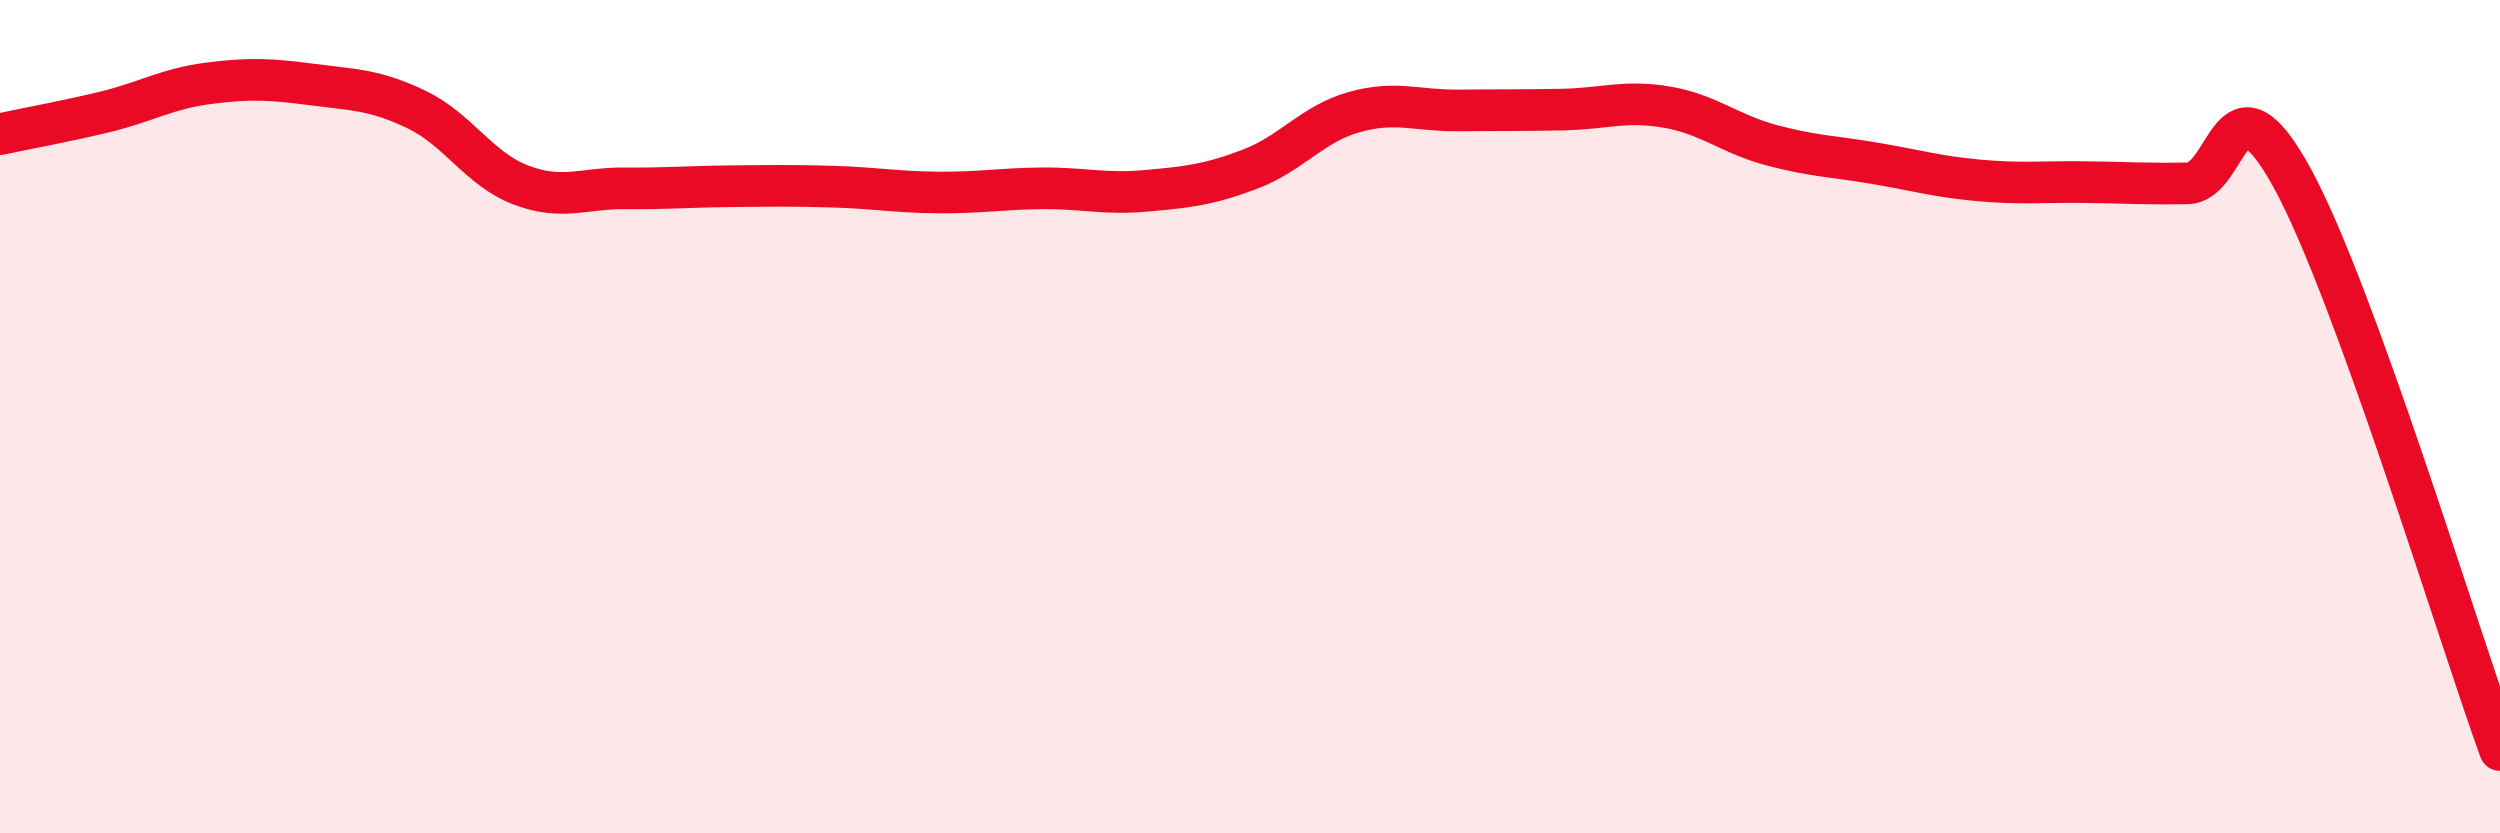
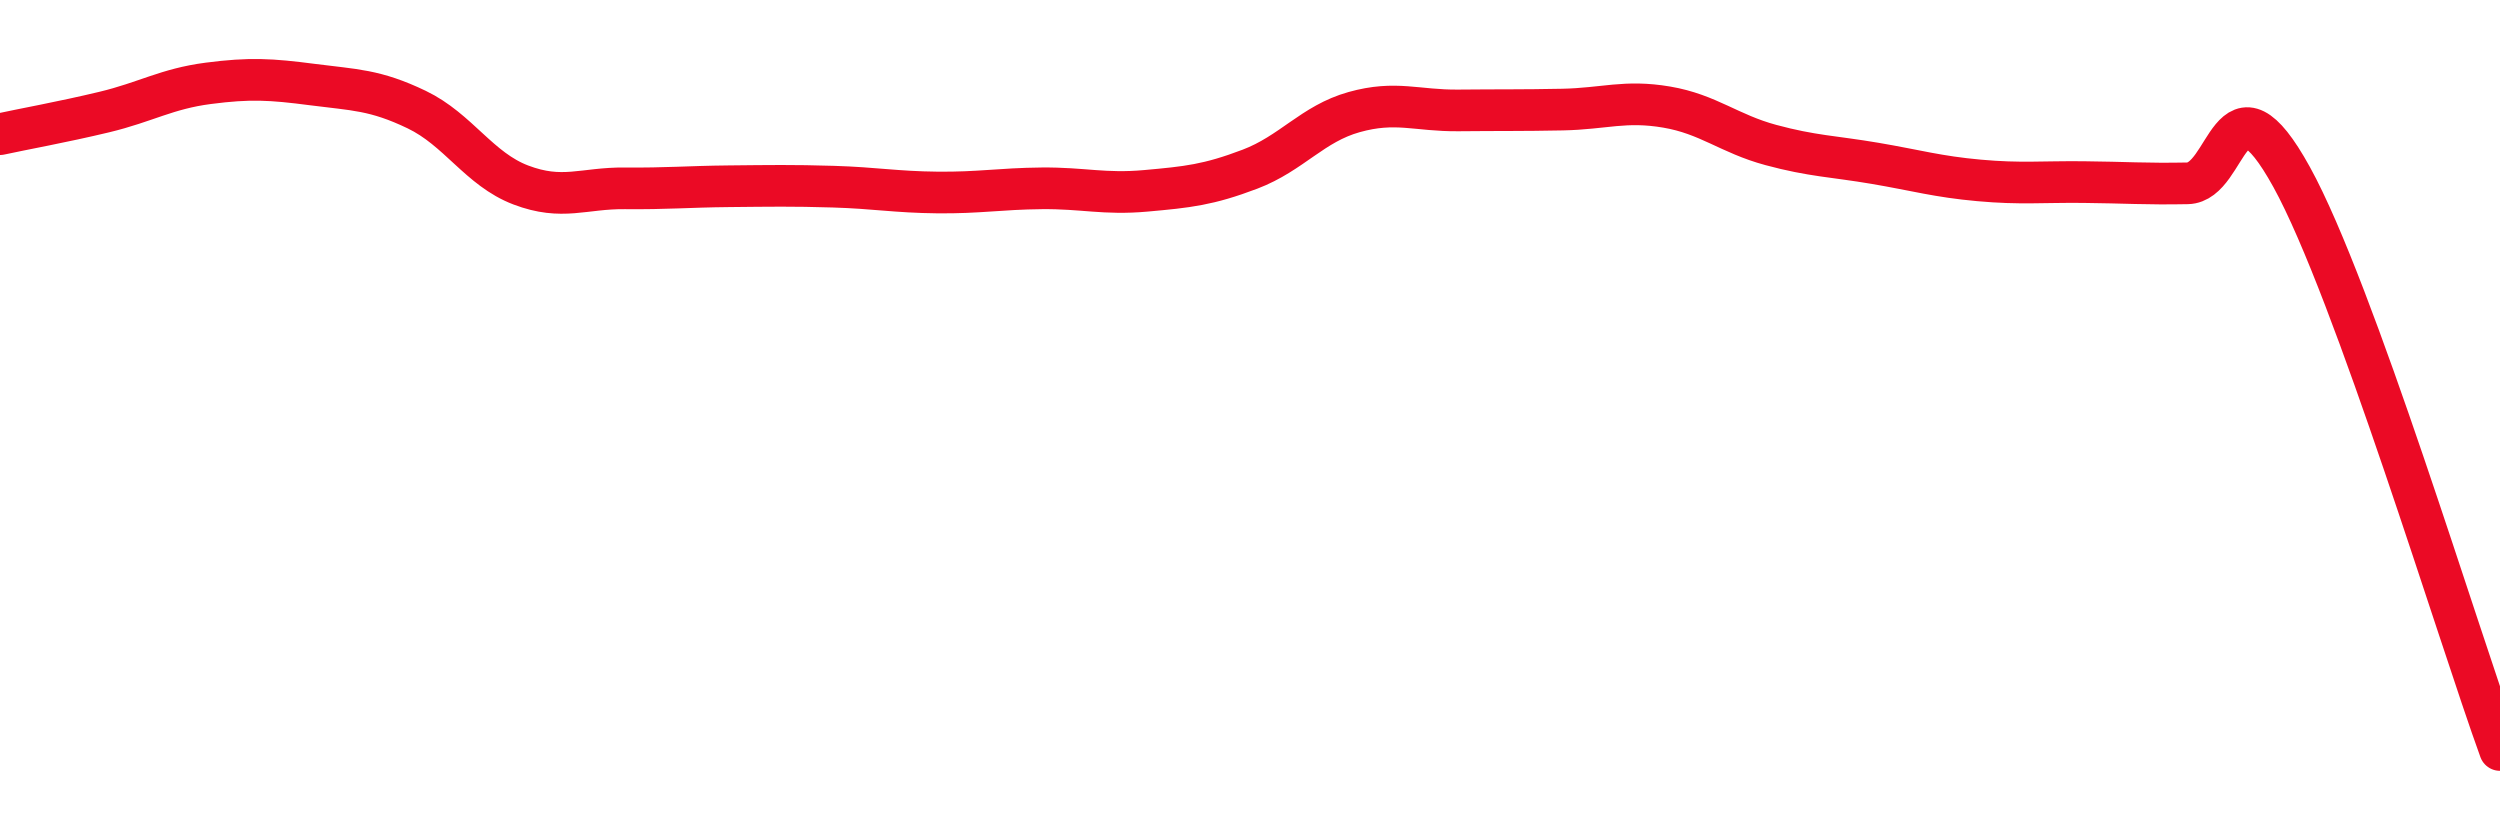
<svg xmlns="http://www.w3.org/2000/svg" width="60" height="20" viewBox="0 0 60 20">
-   <path d="M 0,3.22 C 0.5,3.11 1.5,2.93 2.5,2.69 C 3.5,2.45 4,2.13 5,2 C 6,1.87 6.5,1.9 7.5,2.03 C 8.5,2.16 9,2.15 10,2.63 C 11,3.11 11.5,4.06 12.5,4.44 C 13.5,4.82 14,4.51 15,4.52 C 16,4.53 16.5,4.48 17.5,4.47 C 18.5,4.46 19,4.45 20,4.48 C 21,4.51 21.5,4.61 22.5,4.62 C 23.5,4.63 24,4.53 25,4.52 C 26,4.51 26.5,4.67 27.5,4.58 C 28.5,4.49 29,4.44 30,4.06 C 31,3.68 31.5,2.97 32.5,2.69 C 33.5,2.41 34,2.66 35,2.65 C 36,2.64 36.5,2.65 37.5,2.63 C 38.5,2.61 39,2.4 40,2.57 C 41,2.74 41.5,3.21 42.5,3.48 C 43.5,3.75 44,3.75 45,3.92 C 46,4.09 46.5,4.24 47.5,4.33 C 48.5,4.42 49,4.36 50,4.37 C 51,4.38 51.5,4.42 52.5,4.4 C 53.5,4.38 53.5,1.53 55,4.25 C 56.5,6.97 59,15.25 60,18L60 20L0 20Z" fill="#EB0A25" opacity="0.1" stroke-linecap="round" stroke-linejoin="round" />
  <path d="M 0,3.22 C 0.5,3.11 1.5,2.93 2.5,2.69 C 3.5,2.45 4,2.13 5,2 C 6,1.87 6.5,1.9 7.5,2.03 C 8.5,2.16 9,2.15 10,2.63 C 11,3.11 11.5,4.06 12.5,4.44 C 13.5,4.82 14,4.51 15,4.52 C 16,4.53 16.5,4.48 17.5,4.47 C 18.5,4.46 19,4.45 20,4.48 C 21,4.51 21.5,4.61 22.5,4.62 C 23.5,4.63 24,4.53 25,4.52 C 26,4.51 26.5,4.67 27.5,4.58 C 28.5,4.49 29,4.44 30,4.06 C 31,3.68 31.5,2.97 32.5,2.69 C 33.5,2.41 34,2.66 35,2.65 C 36,2.64 36.5,2.65 37.5,2.63 C 38.5,2.61 39,2.4 40,2.57 C 41,2.74 41.5,3.21 42.5,3.48 C 43.5,3.75 44,3.75 45,3.92 C 46,4.09 46.5,4.24 47.5,4.33 C 48.5,4.42 49,4.36 50,4.37 C 51,4.38 51.5,4.42 52.5,4.4 C 53.5,4.38 53.5,1.53 55,4.25 C 56.5,6.97 59,15.25 60,18" stroke="#EB0A25" stroke-width="1" fill="none" stroke-linecap="round" stroke-linejoin="round" />
</svg>